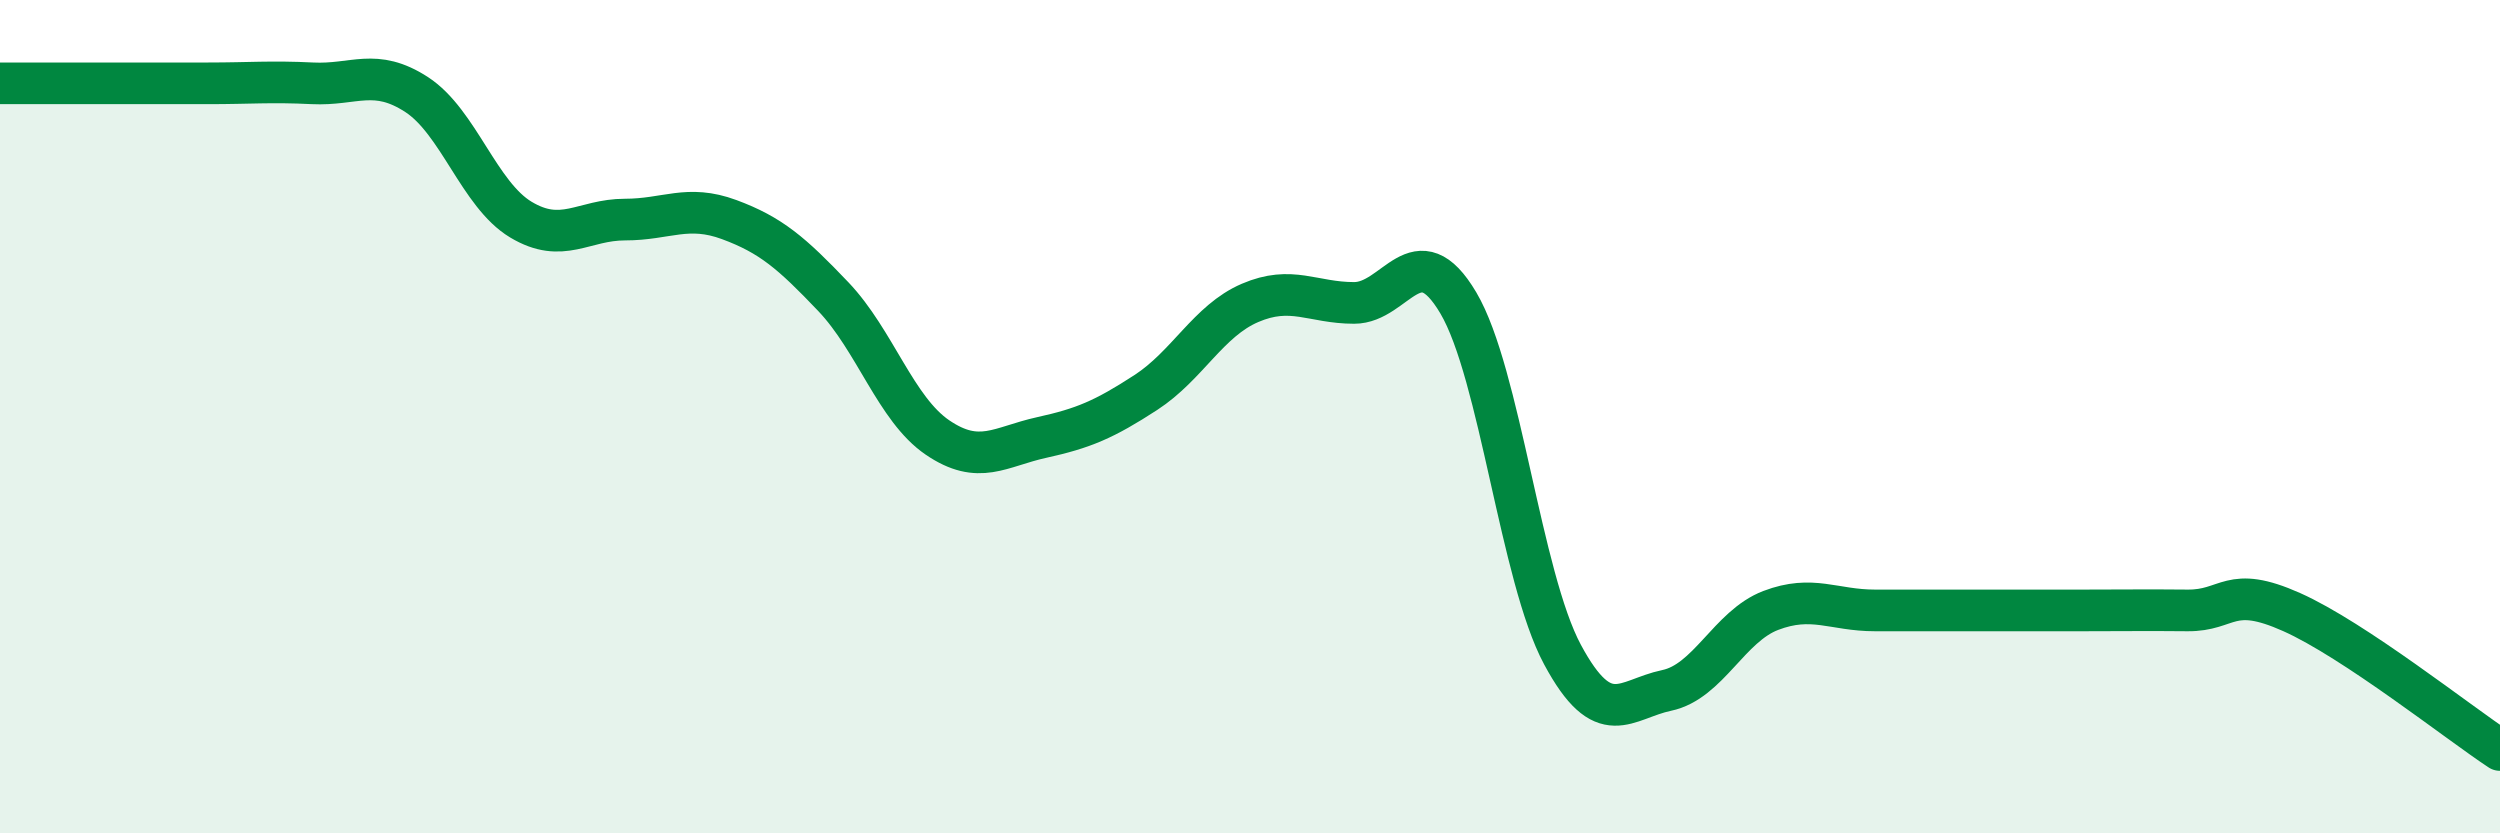
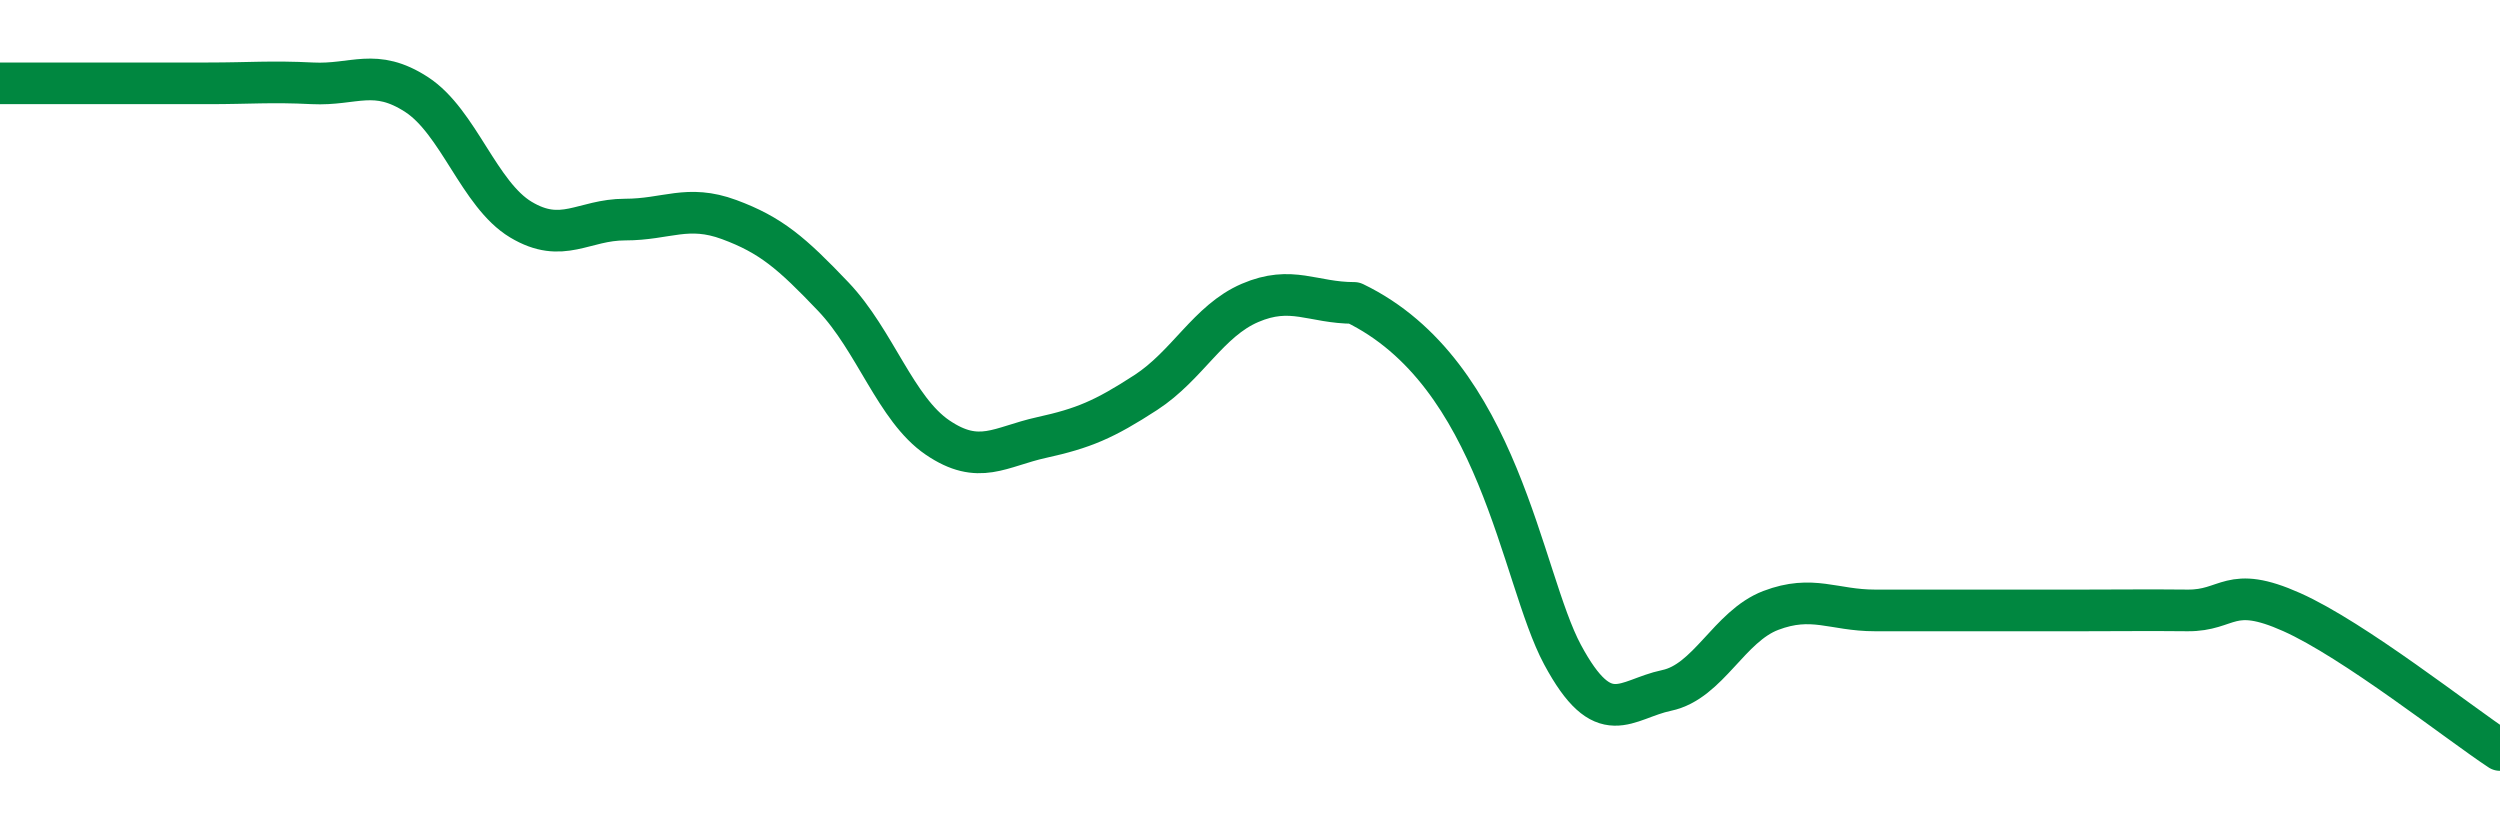
<svg xmlns="http://www.w3.org/2000/svg" width="60" height="20" viewBox="0 0 60 20">
-   <path d="M 0,2 C 0.5,2 1.5,2 2.5,2 C 3.5,2 4,2 5,2 C 6,2 6.5,1.95 7.5,2 C 8.5,2.05 9,1.62 10,2.27 C 11,2.92 11.5,4.67 12.5,5.27 C 13.5,5.87 14,5.27 15,5.27 C 16,5.27 16.5,4.9 17.5,5.27 C 18.5,5.64 19,6.07 20,7.12 C 21,8.17 21.5,9.82 22.5,10.5 C 23.5,11.18 24,10.72 25,10.5 C 26,10.28 26.5,10.07 27.5,9.42 C 28.5,8.77 29,7.7 30,7.27 C 31,6.84 31.5,7.27 32.5,7.27 C 33.5,7.27 34,5.58 35,7.27 C 36,8.96 36.5,13.85 37.5,15.71 C 38.5,17.57 39,16.78 40,16.57 C 41,16.36 41.5,15.03 42.5,14.65 C 43.5,14.27 44,14.65 45,14.65 C 46,14.65 46.5,14.65 47.5,14.65 C 48.5,14.65 49,14.65 50,14.65 C 51,14.65 51.5,14.64 52.5,14.65 C 53.5,14.66 53.5,14.02 55,14.69 C 56.5,15.36 59,17.34 60,18L60 20L0 20Z" fill="#008740" opacity="0.1" stroke-linecap="round" stroke-linejoin="round" />
-   <path d="M 0,2 C 0.5,2 1.5,2 2.5,2 C 3.5,2 4,2 5,2 C 6,2 6.5,1.95 7.5,2 C 8.5,2.05 9,1.62 10,2.27 C 11,2.92 11.5,4.67 12.5,5.27 C 13.5,5.87 14,5.27 15,5.27 C 16,5.27 16.5,4.9 17.5,5.27 C 18.5,5.64 19,6.07 20,7.12 C 21,8.17 21.5,9.82 22.5,10.5 C 23.5,11.18 24,10.72 25,10.5 C 26,10.28 26.5,10.07 27.5,9.42 C 28.5,8.77 29,7.7 30,7.27 C 31,6.84 31.5,7.27 32.5,7.27 C 33.5,7.27 34,5.58 35,7.27 C 36,8.96 36.5,13.85 37.5,15.71 C 38.5,17.57 39,16.78 40,16.57 C 41,16.36 41.5,15.03 42.5,14.65 C 43.5,14.27 44,14.65 45,14.65 C 46,14.65 46.5,14.65 47.5,14.65 C 48.5,14.65 49,14.65 50,14.65 C 51,14.65 51.5,14.64 52.5,14.65 C 53.5,14.66 53.5,14.02 55,14.69 C 56.5,15.36 59,17.34 60,18" stroke="#008740" stroke-width="1" fill="none" stroke-linecap="round" stroke-linejoin="round" />
+   <path d="M 0,2 C 0.5,2 1.5,2 2.5,2 C 3.5,2 4,2 5,2 C 6,2 6.5,1.95 7.5,2 C 8.5,2.05 9,1.62 10,2.27 C 11,2.92 11.5,4.67 12.5,5.27 C 13.5,5.87 14,5.27 15,5.27 C 16,5.27 16.5,4.9 17.5,5.27 C 18.5,5.64 19,6.07 20,7.12 C 21,8.17 21.5,9.82 22.5,10.5 C 23.5,11.18 24,10.72 25,10.5 C 26,10.28 26.5,10.07 27.5,9.42 C 28.5,8.77 29,7.7 30,7.27 C 31,6.84 31.5,7.27 32.5,7.27 C 36,8.96 36.5,13.85 37.5,15.71 C 38.5,17.57 39,16.78 40,16.57 C 41,16.36 41.5,15.03 42.5,14.65 C 43.5,14.27 44,14.65 45,14.65 C 46,14.65 46.5,14.65 47.5,14.65 C 48.5,14.65 49,14.65 50,14.65 C 51,14.65 51.5,14.64 52.5,14.65 C 53.5,14.66 53.5,14.02 55,14.69 C 56.5,15.36 59,17.34 60,18" stroke="#008740" stroke-width="1" fill="none" stroke-linecap="round" stroke-linejoin="round" />
</svg>